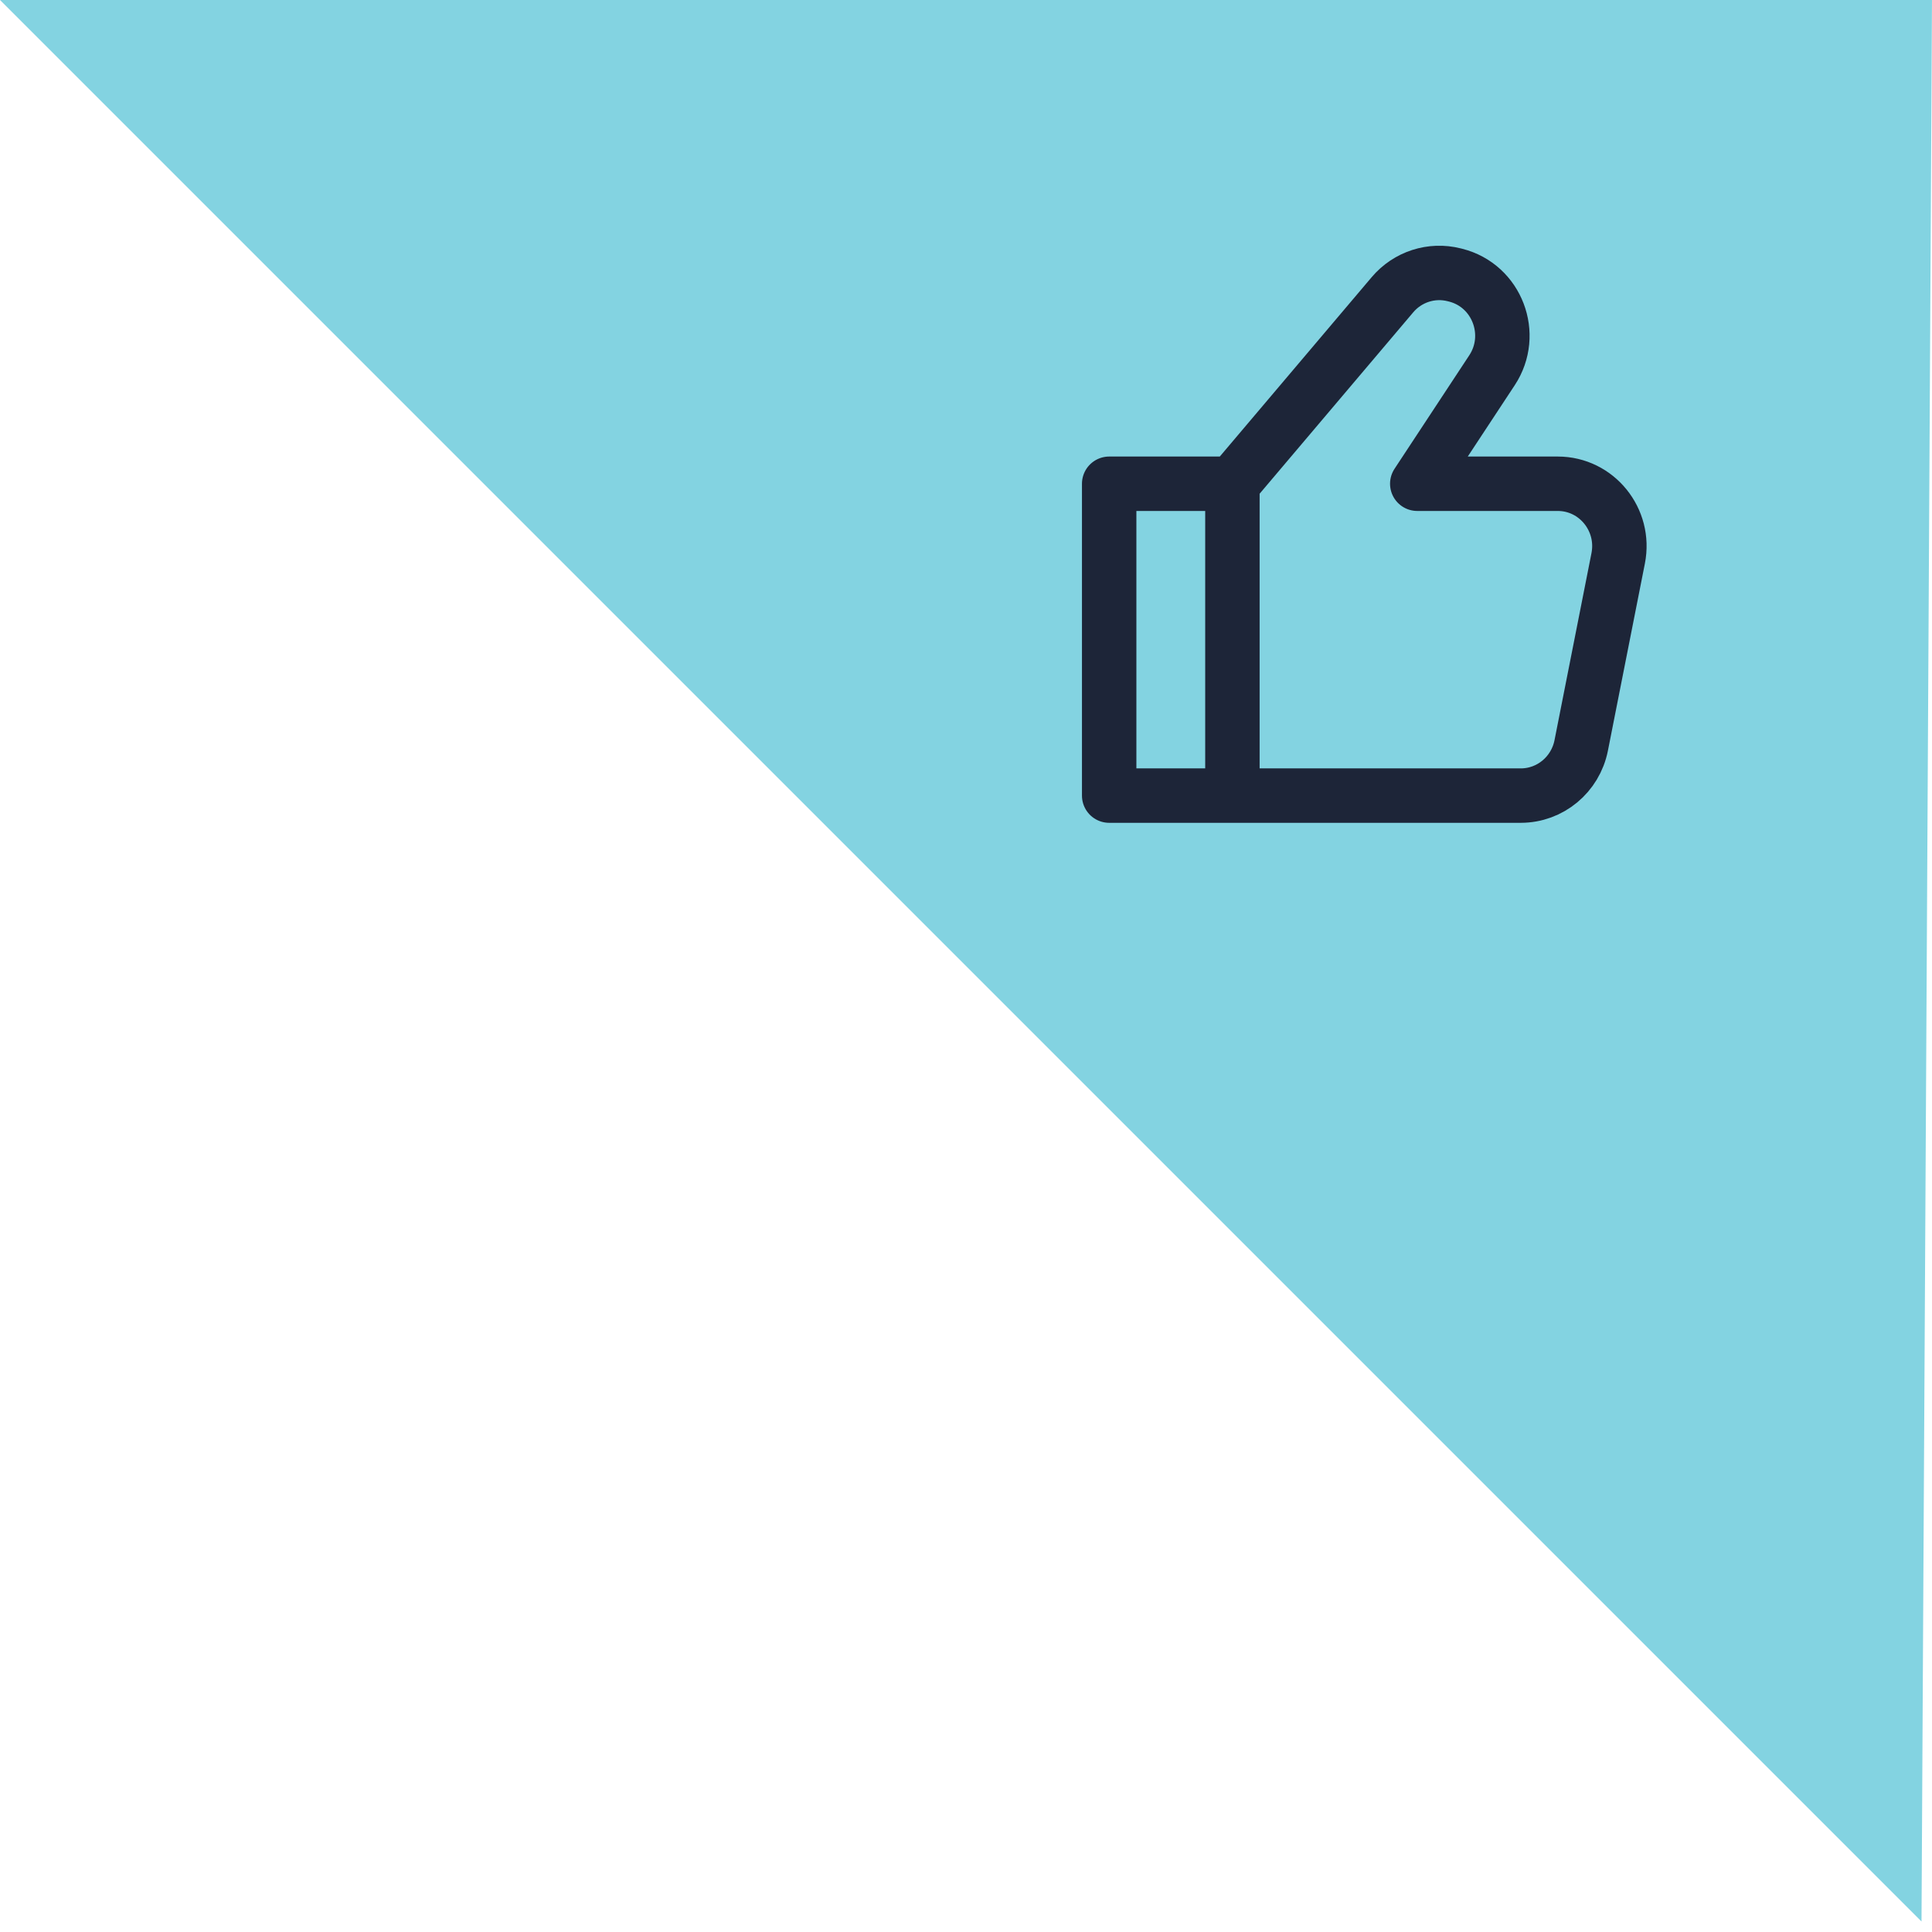
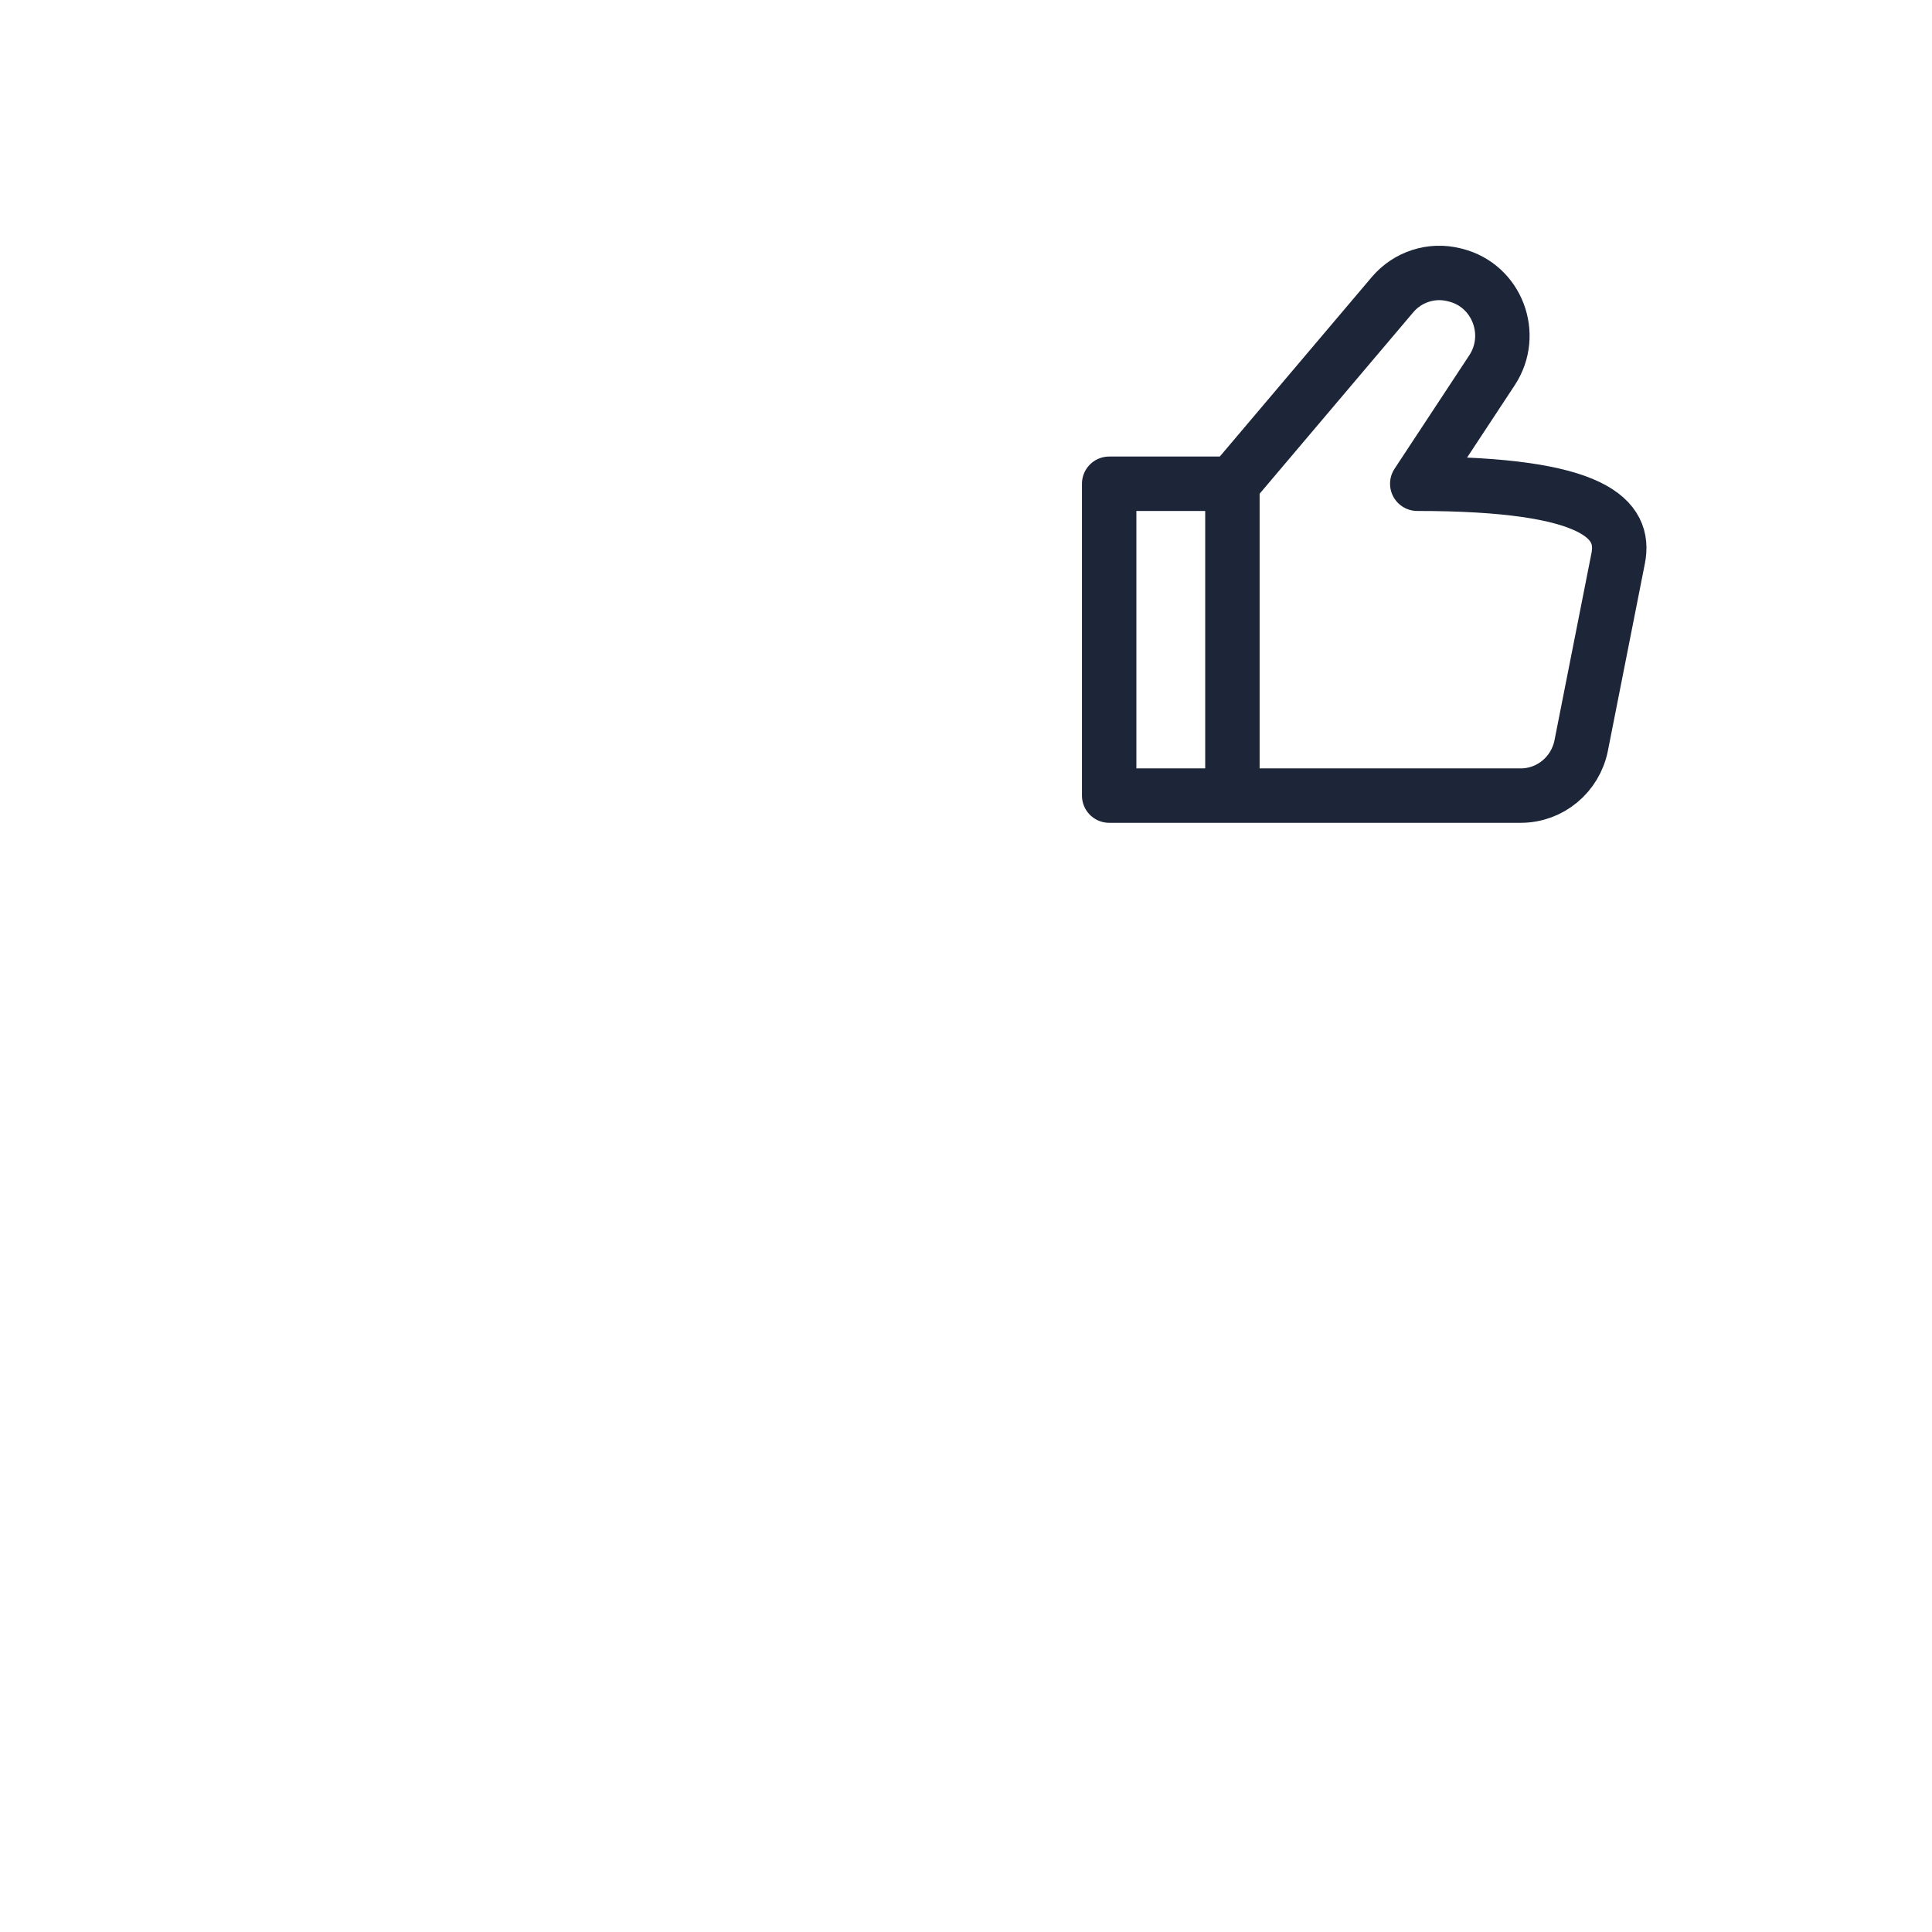
<svg xmlns="http://www.w3.org/2000/svg" width="142" height="142" viewBox="0 0 142 142" fill="none">
-   <path d="M141.229 141.229L0 0H141.999L141.229 141.229Z" fill="#83D3E1" />
-   <path d="M90.581 35.555V58.476M90.581 35.555L81.523 35.555V58.476H90.581M90.581 35.555L102.345 21.662C103.462 20.344 105.218 19.777 106.882 20.198L106.99 20.225C110.028 20.994 111.397 24.578 109.66 27.215L104.167 35.555H114.493C117.351 35.555 119.494 38.202 118.934 41.038L116.217 54.791C115.793 56.933 113.935 58.476 111.776 58.476H90.581" stroke="#1D2538" stroke-width="4" stroke-linecap="round" stroke-linejoin="round" />
+   <path d="M90.581 35.555V58.476M90.581 35.555L81.523 35.555V58.476H90.581M90.581 35.555L102.345 21.662C103.462 20.344 105.218 19.777 106.882 20.198L106.99 20.225C110.028 20.994 111.397 24.578 109.66 27.215L104.167 35.555C117.351 35.555 119.494 38.202 118.934 41.038L116.217 54.791C115.793 56.933 113.935 58.476 111.776 58.476H90.581" stroke="#1D2538" stroke-width="4" stroke-linecap="round" stroke-linejoin="round" />
</svg>